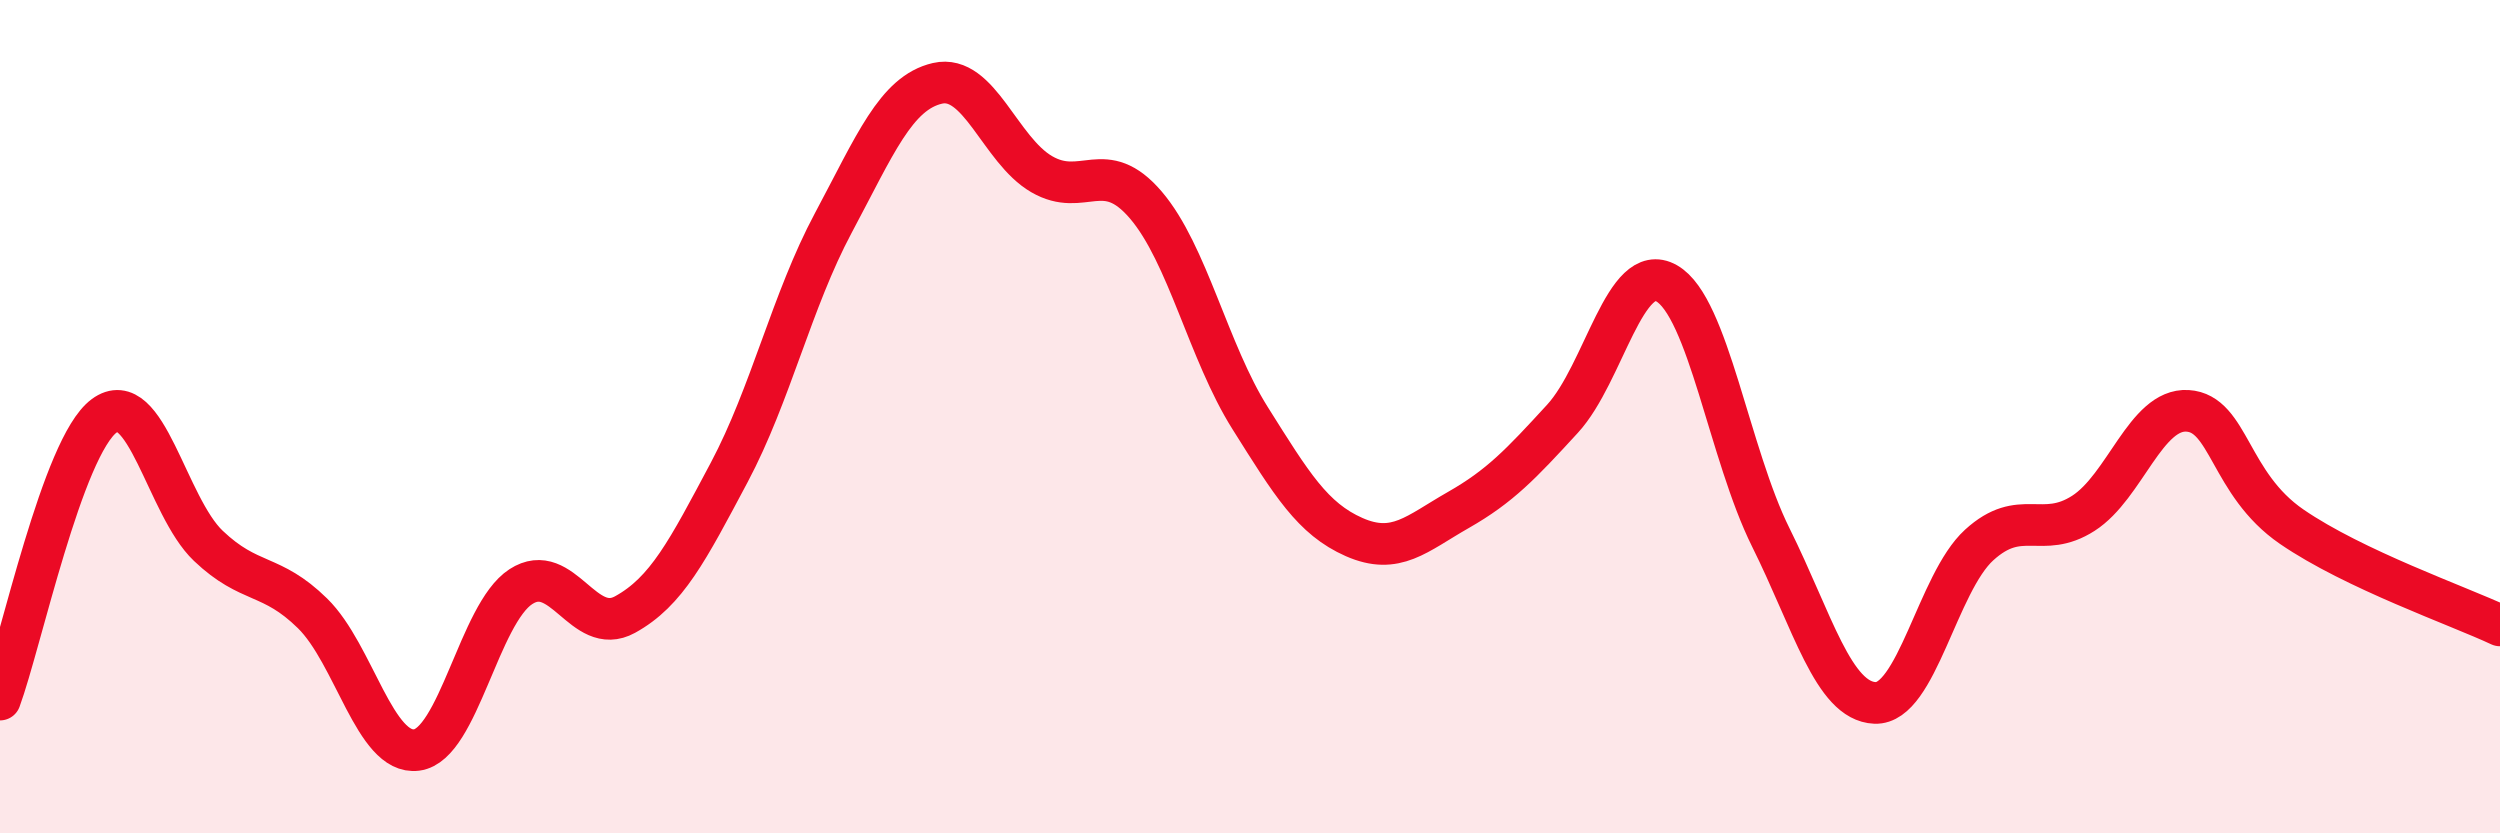
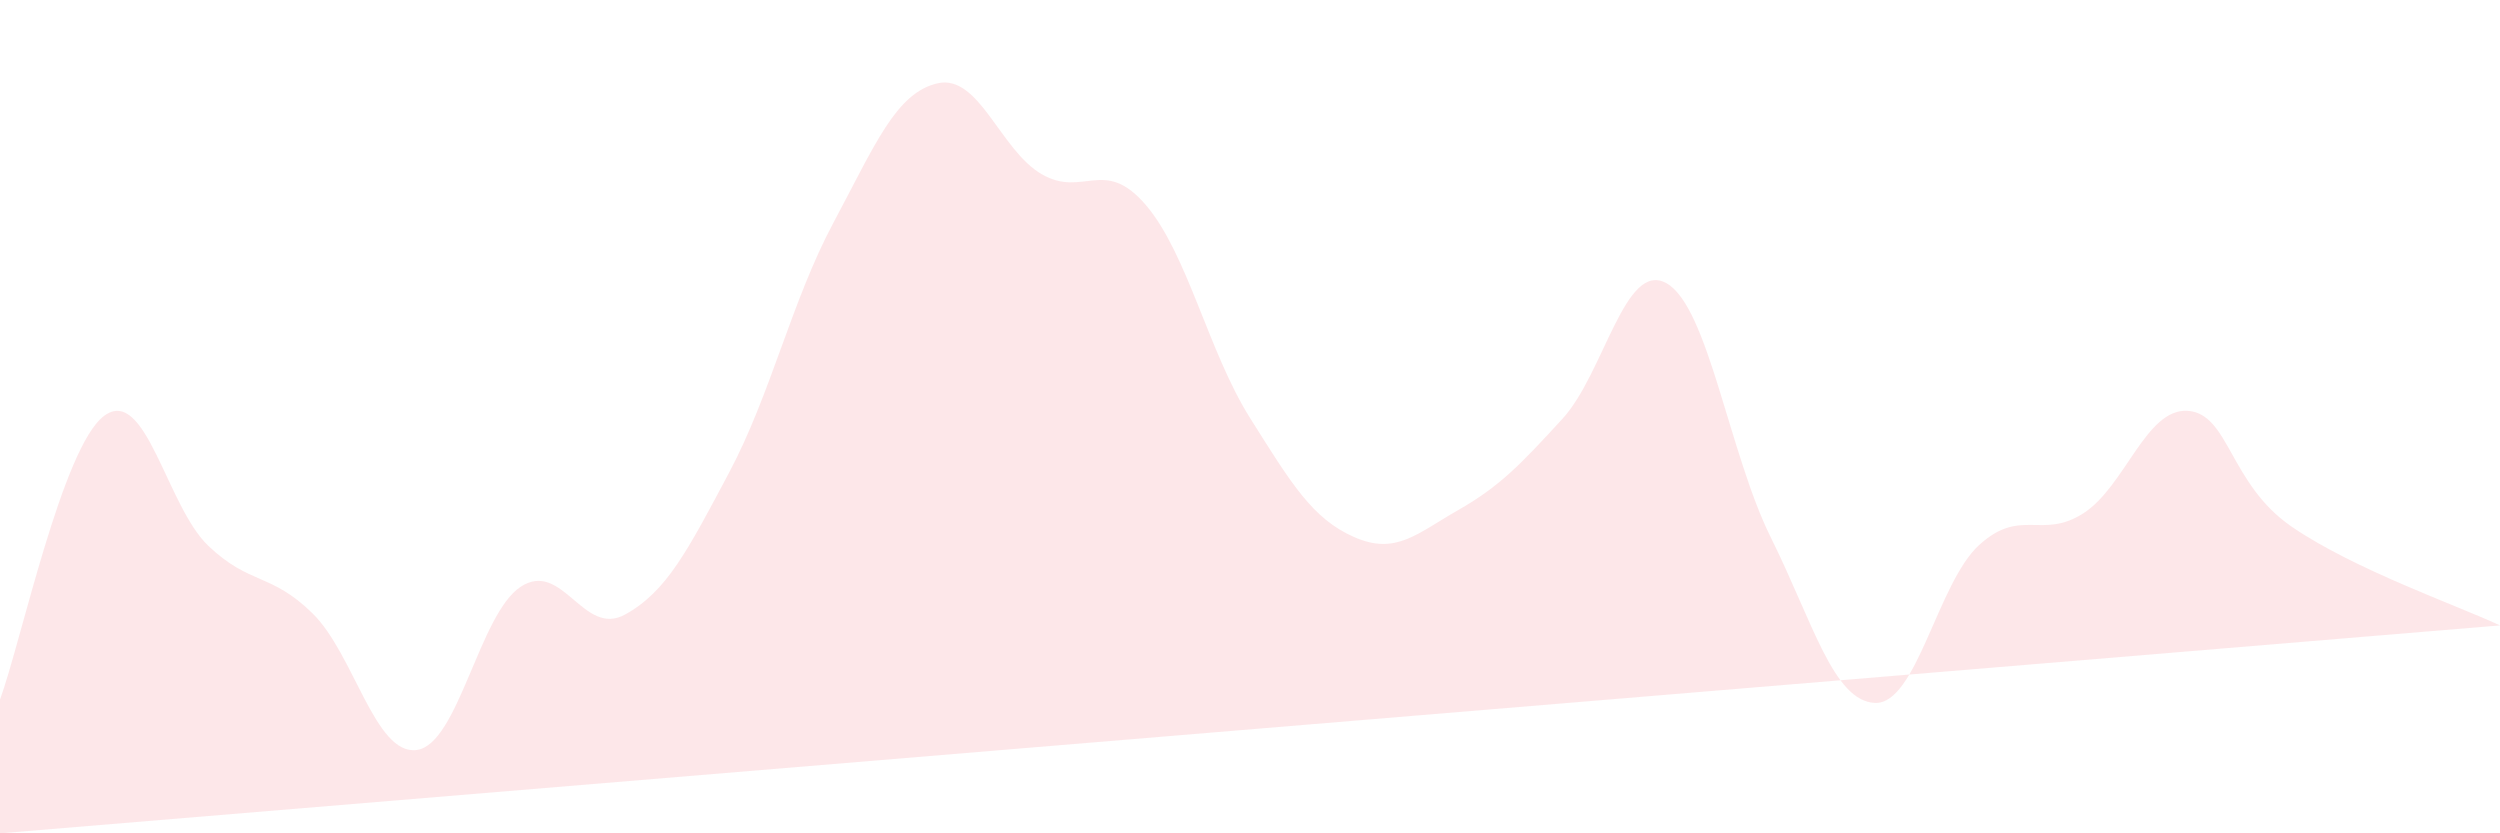
<svg xmlns="http://www.w3.org/2000/svg" width="60" height="20" viewBox="0 0 60 20">
-   <path d="M 0,16.79 C 0.5,15.43 1.5,10.72 2.5,9.98 C 3.5,9.24 4,12.15 5,13.1 C 6,14.05 6.5,13.74 7.5,14.72 C 8.5,15.7 9,18.13 10,18 C 11,17.87 11.5,14.73 12.5,14.08 C 13.5,13.43 14,15.3 15,14.75 C 16,14.2 16.5,13.22 17.5,11.34 C 18.5,9.46 19,7.22 20,5.35 C 21,3.48 21.5,2.23 22.5,2 C 23.5,1.77 24,3.6 25,4.18 C 26,4.76 26.5,3.75 27.5,4.92 C 28.5,6.09 29,8.44 30,10.03 C 31,11.62 31.5,12.45 32.5,12.89 C 33.5,13.33 34,12.81 35,12.24 C 36,11.67 36.5,11.14 37.5,10.05 C 38.5,8.96 39,6.23 40,6.8 C 41,7.37 41.5,10.89 42.5,12.9 C 43.5,14.91 44,16.83 45,16.87 C 46,16.91 46.5,13.99 47.5,13.08 C 48.5,12.17 49,12.96 50,12.32 C 51,11.68 51.5,9.8 52.5,9.86 C 53.5,9.92 53.5,11.61 55,12.64 C 56.5,13.67 59,14.54 60,15.01L60 20L0 20Z" fill="#EB0A25" opacity="0.1" stroke-linecap="round" stroke-linejoin="round" />
-   <path d="M 0,16.79 C 0.5,15.43 1.5,10.72 2.5,9.98 C 3.5,9.24 4,12.15 5,13.1 C 6,14.05 6.5,13.74 7.5,14.72 C 8.5,15.7 9,18.13 10,18 C 11,17.87 11.5,14.73 12.5,14.08 C 13.5,13.43 14,15.3 15,14.75 C 16,14.2 16.5,13.22 17.5,11.34 C 18.5,9.46 19,7.22 20,5.35 C 21,3.48 21.5,2.23 22.5,2 C 23.5,1.77 24,3.6 25,4.18 C 26,4.76 26.5,3.75 27.5,4.92 C 28.5,6.09 29,8.44 30,10.03 C 31,11.62 31.5,12.45 32.5,12.89 C 33.5,13.33 34,12.81 35,12.24 C 36,11.67 36.5,11.14 37.5,10.05 C 38.5,8.96 39,6.23 40,6.8 C 41,7.37 41.5,10.89 42.5,12.9 C 43.5,14.91 44,16.83 45,16.87 C 46,16.91 46.5,13.99 47.5,13.08 C 48.5,12.17 49,12.96 50,12.32 C 51,11.68 51.5,9.8 52.5,9.86 C 53.5,9.92 53.5,11.61 55,12.64 C 56.5,13.67 59,14.54 60,15.01" stroke="#EB0A25" stroke-width="1" fill="none" stroke-linecap="round" stroke-linejoin="round" />
+   <path d="M 0,16.79 C 0.5,15.43 1.5,10.72 2.5,9.98 C 3.5,9.24 4,12.15 5,13.1 C 6,14.05 6.5,13.74 7.5,14.72 C 8.5,15.7 9,18.13 10,18 C 11,17.87 11.5,14.73 12.5,14.08 C 13.5,13.43 14,15.3 15,14.75 C 16,14.2 16.5,13.22 17.5,11.34 C 18.5,9.46 19,7.22 20,5.35 C 21,3.48 21.5,2.23 22.5,2 C 23.5,1.77 24,3.6 25,4.18 C 26,4.76 26.5,3.75 27.5,4.92 C 28.5,6.09 29,8.44 30,10.03 C 31,11.62 31.5,12.45 32.5,12.89 C 33.5,13.33 34,12.81 35,12.24 C 36,11.67 36.5,11.14 37.5,10.05 C 38.5,8.96 39,6.23 40,6.8 C 41,7.37 41.5,10.89 42.5,12.9 C 43.5,14.91 44,16.83 45,16.87 C 46,16.91 46.5,13.99 47.5,13.08 C 48.5,12.17 49,12.96 50,12.32 C 51,11.68 51.5,9.8 52.5,9.86 C 53.5,9.92 53.5,11.61 55,12.64 C 56.5,13.67 59,14.54 60,15.01L0 20Z" fill="#EB0A25" opacity="0.1" stroke-linecap="round" stroke-linejoin="round" />
</svg>